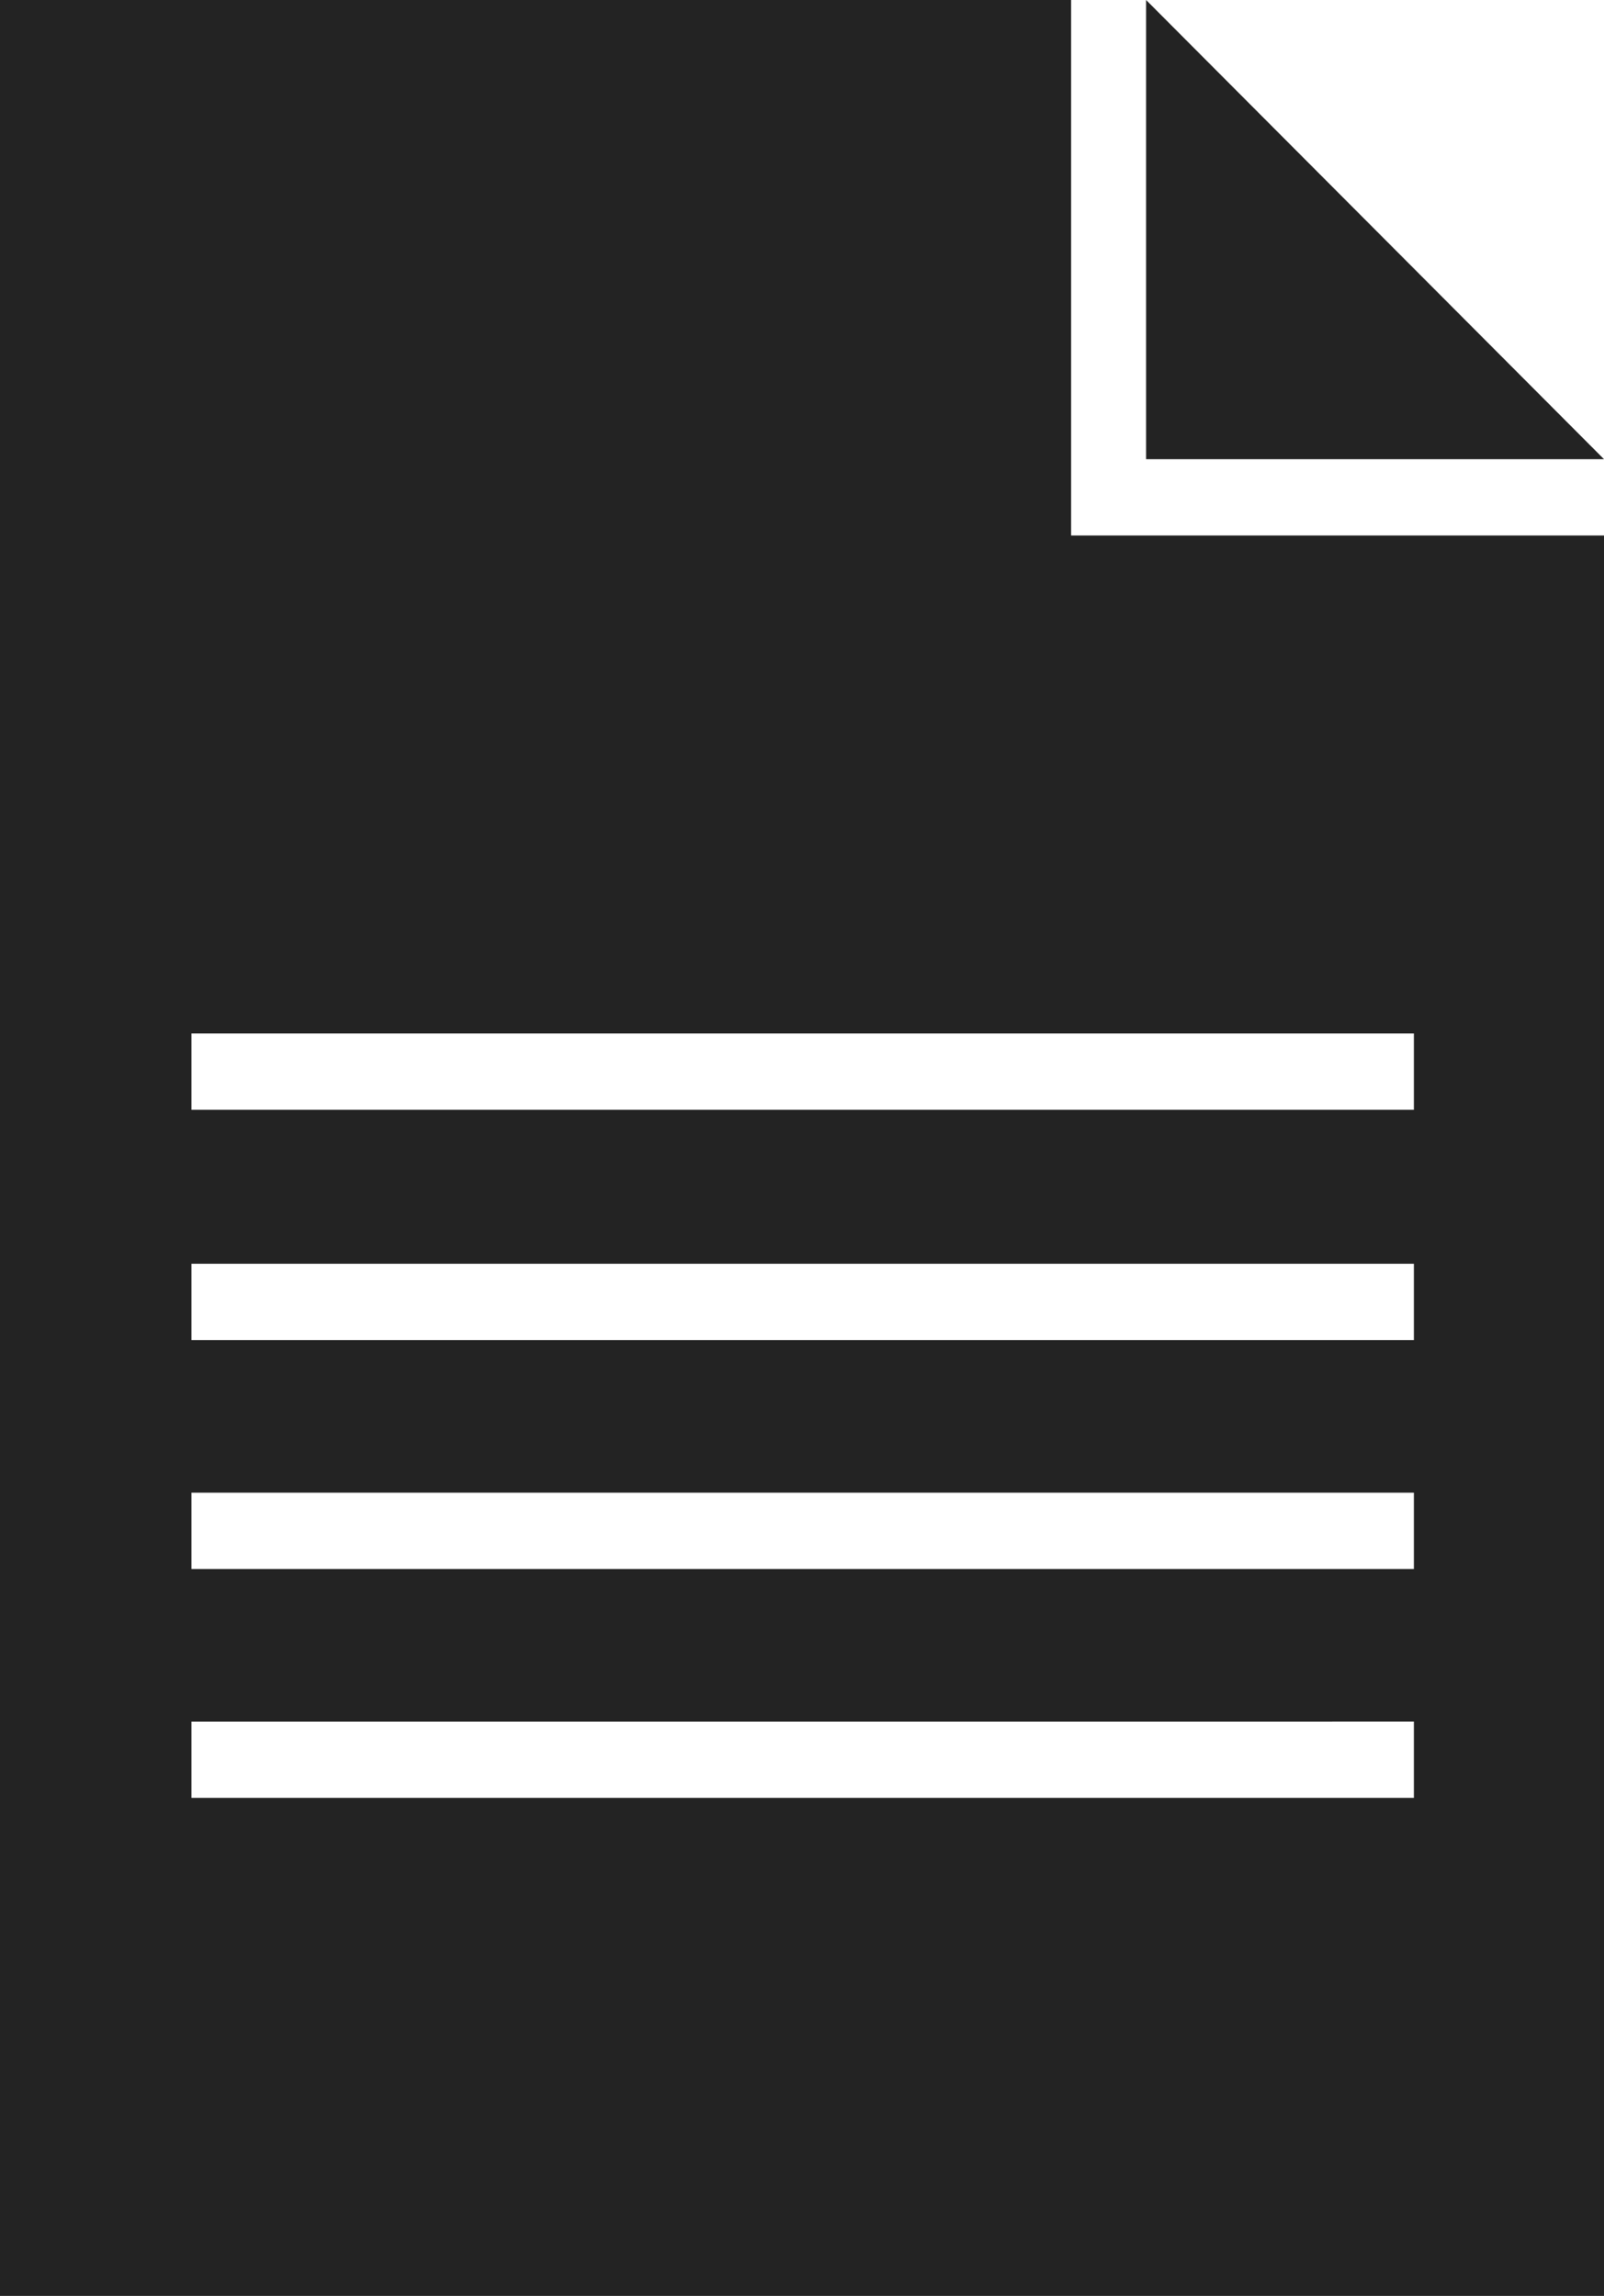
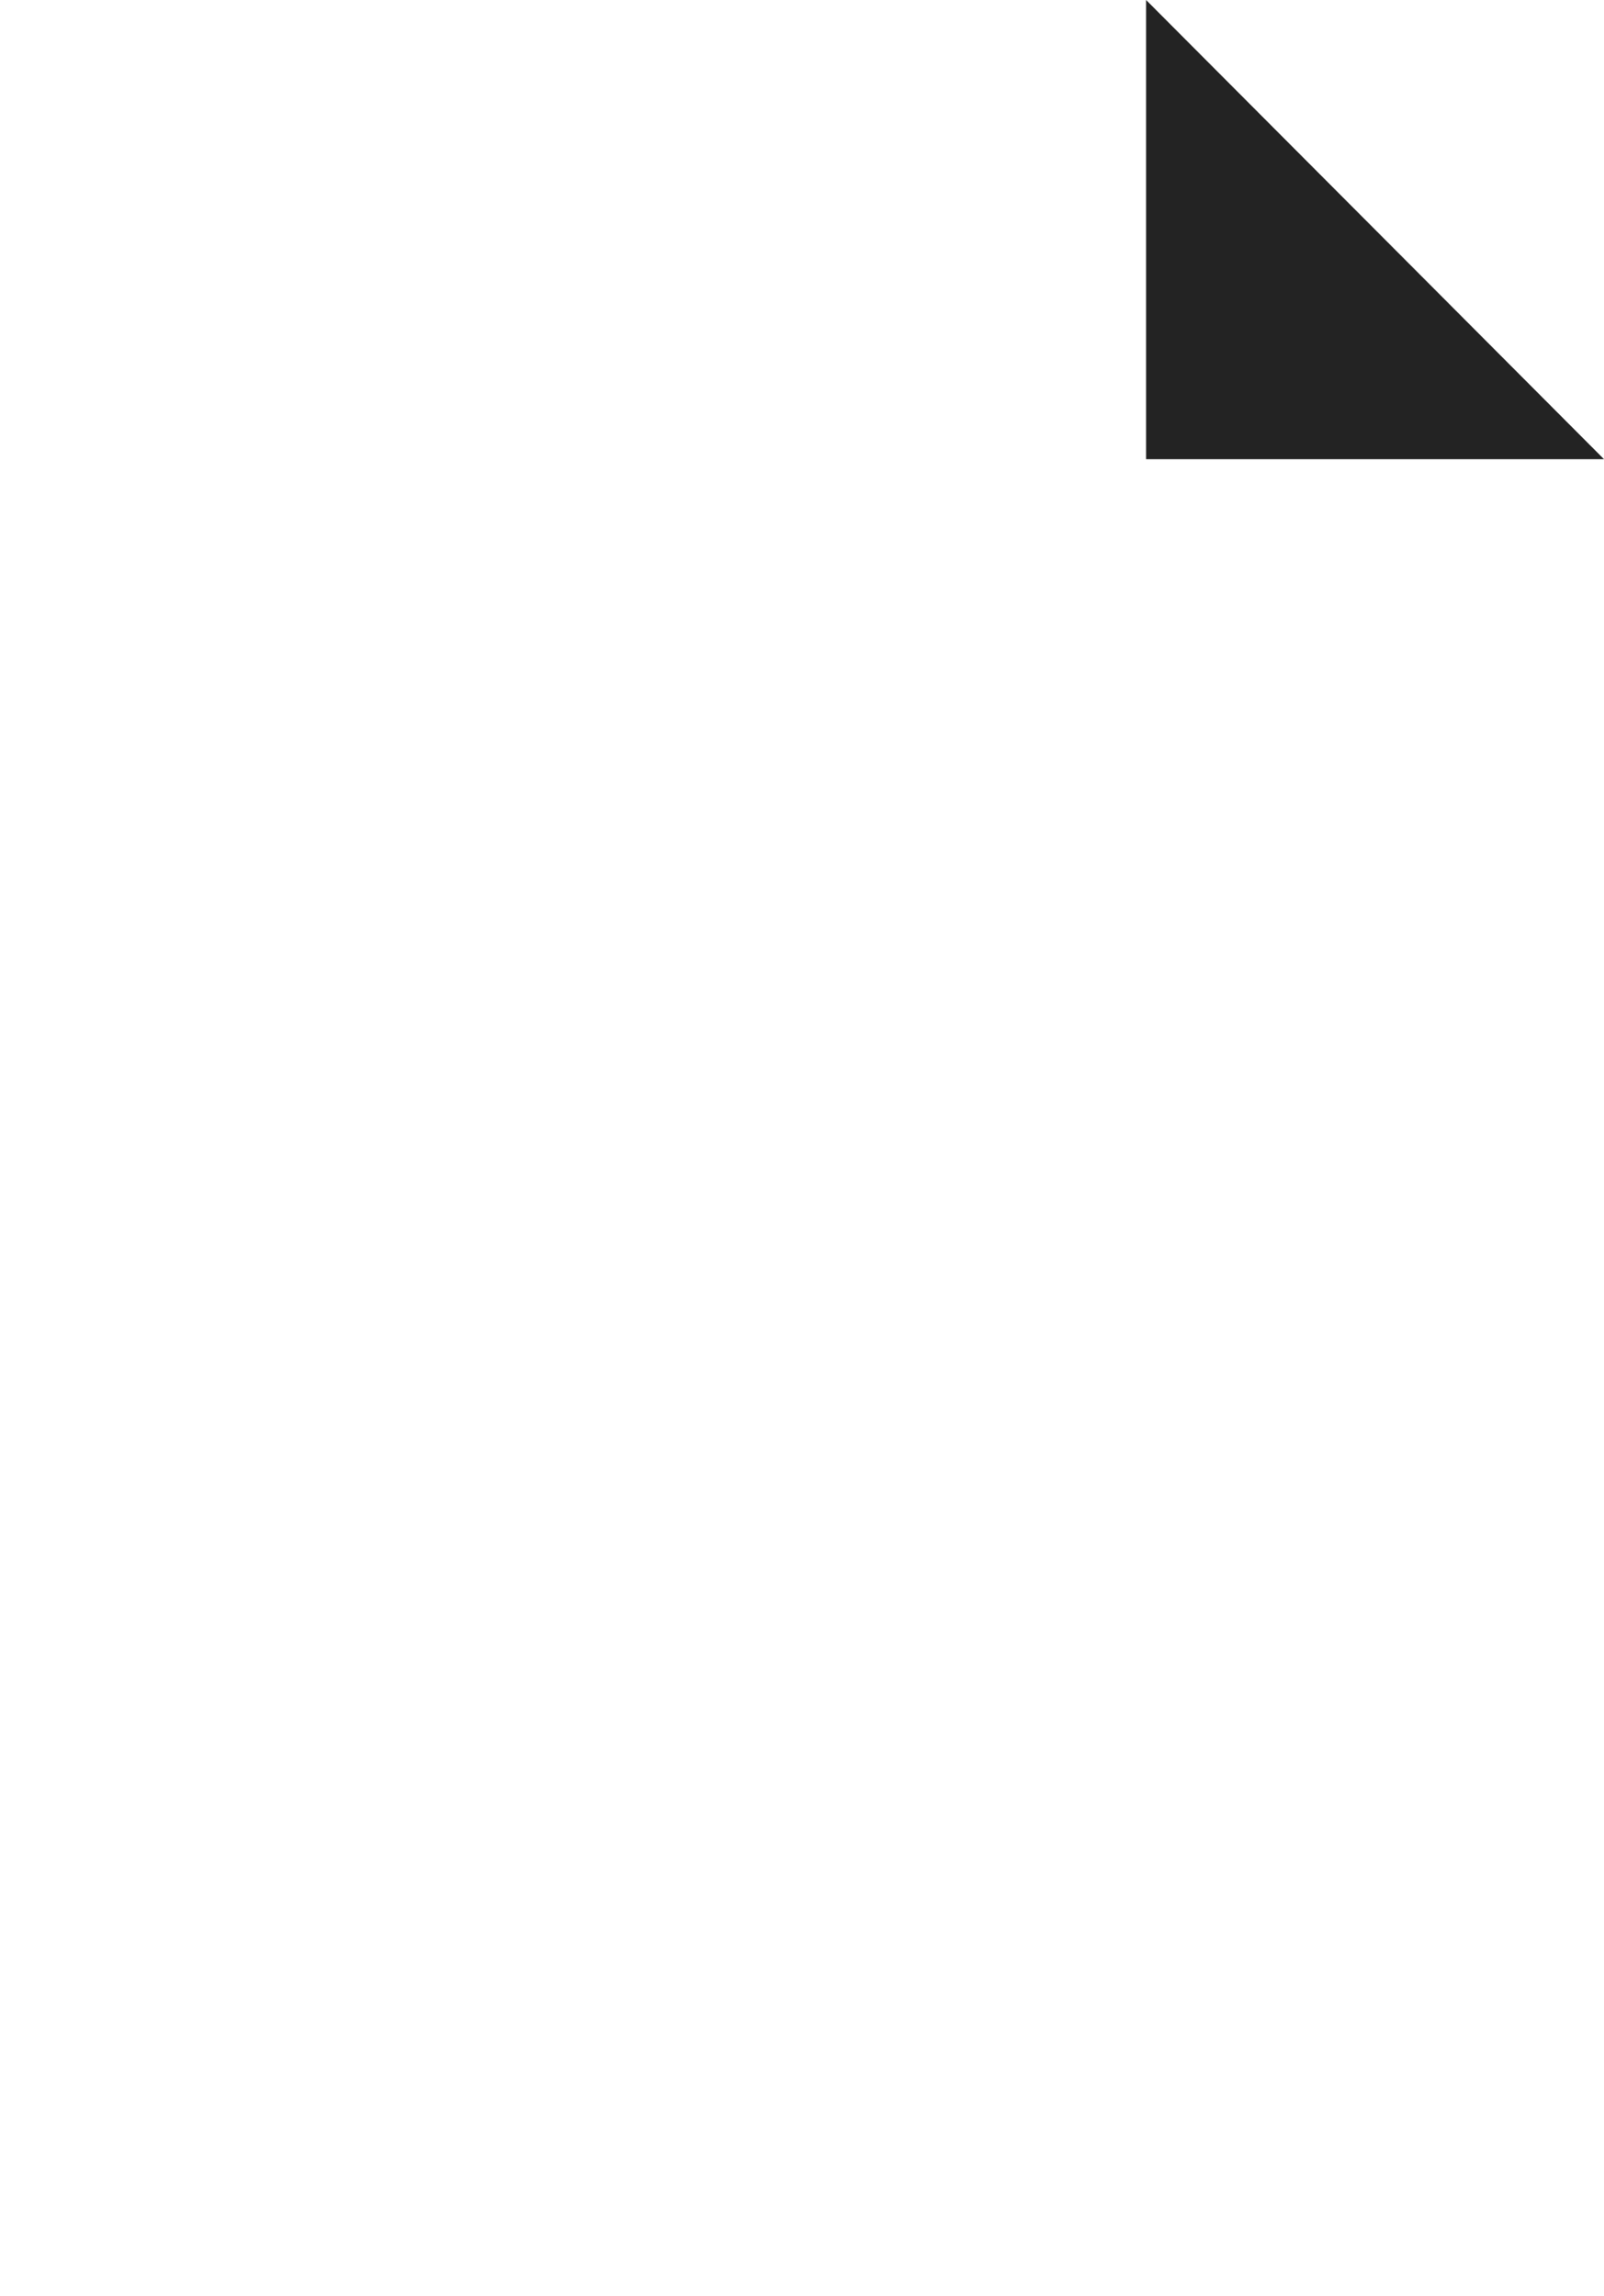
<svg xmlns="http://www.w3.org/2000/svg" viewBox="0 0 11.98 17.15">
  <title>receive-letter</title>
  <polygon points="8.56 3.43 8.56 0 11.98 3.43 8.56 3.43" style="fill:#232323" />
-   <path d="M869.2,149.08h9.13v-0.57H869.2v0.57Zm0,1.72h9.13v-0.57H869.2v0.57Zm0,1.71h9.13v-0.57H869.2v0.57Zm0,1.71h9.13v-0.57H869.2v0.57Zm-1.43,3.72V140.79h8v4h4v13.15h-12Z" transform="translate(-867.77 -140.79)" style="fill:#232323" />
</svg>